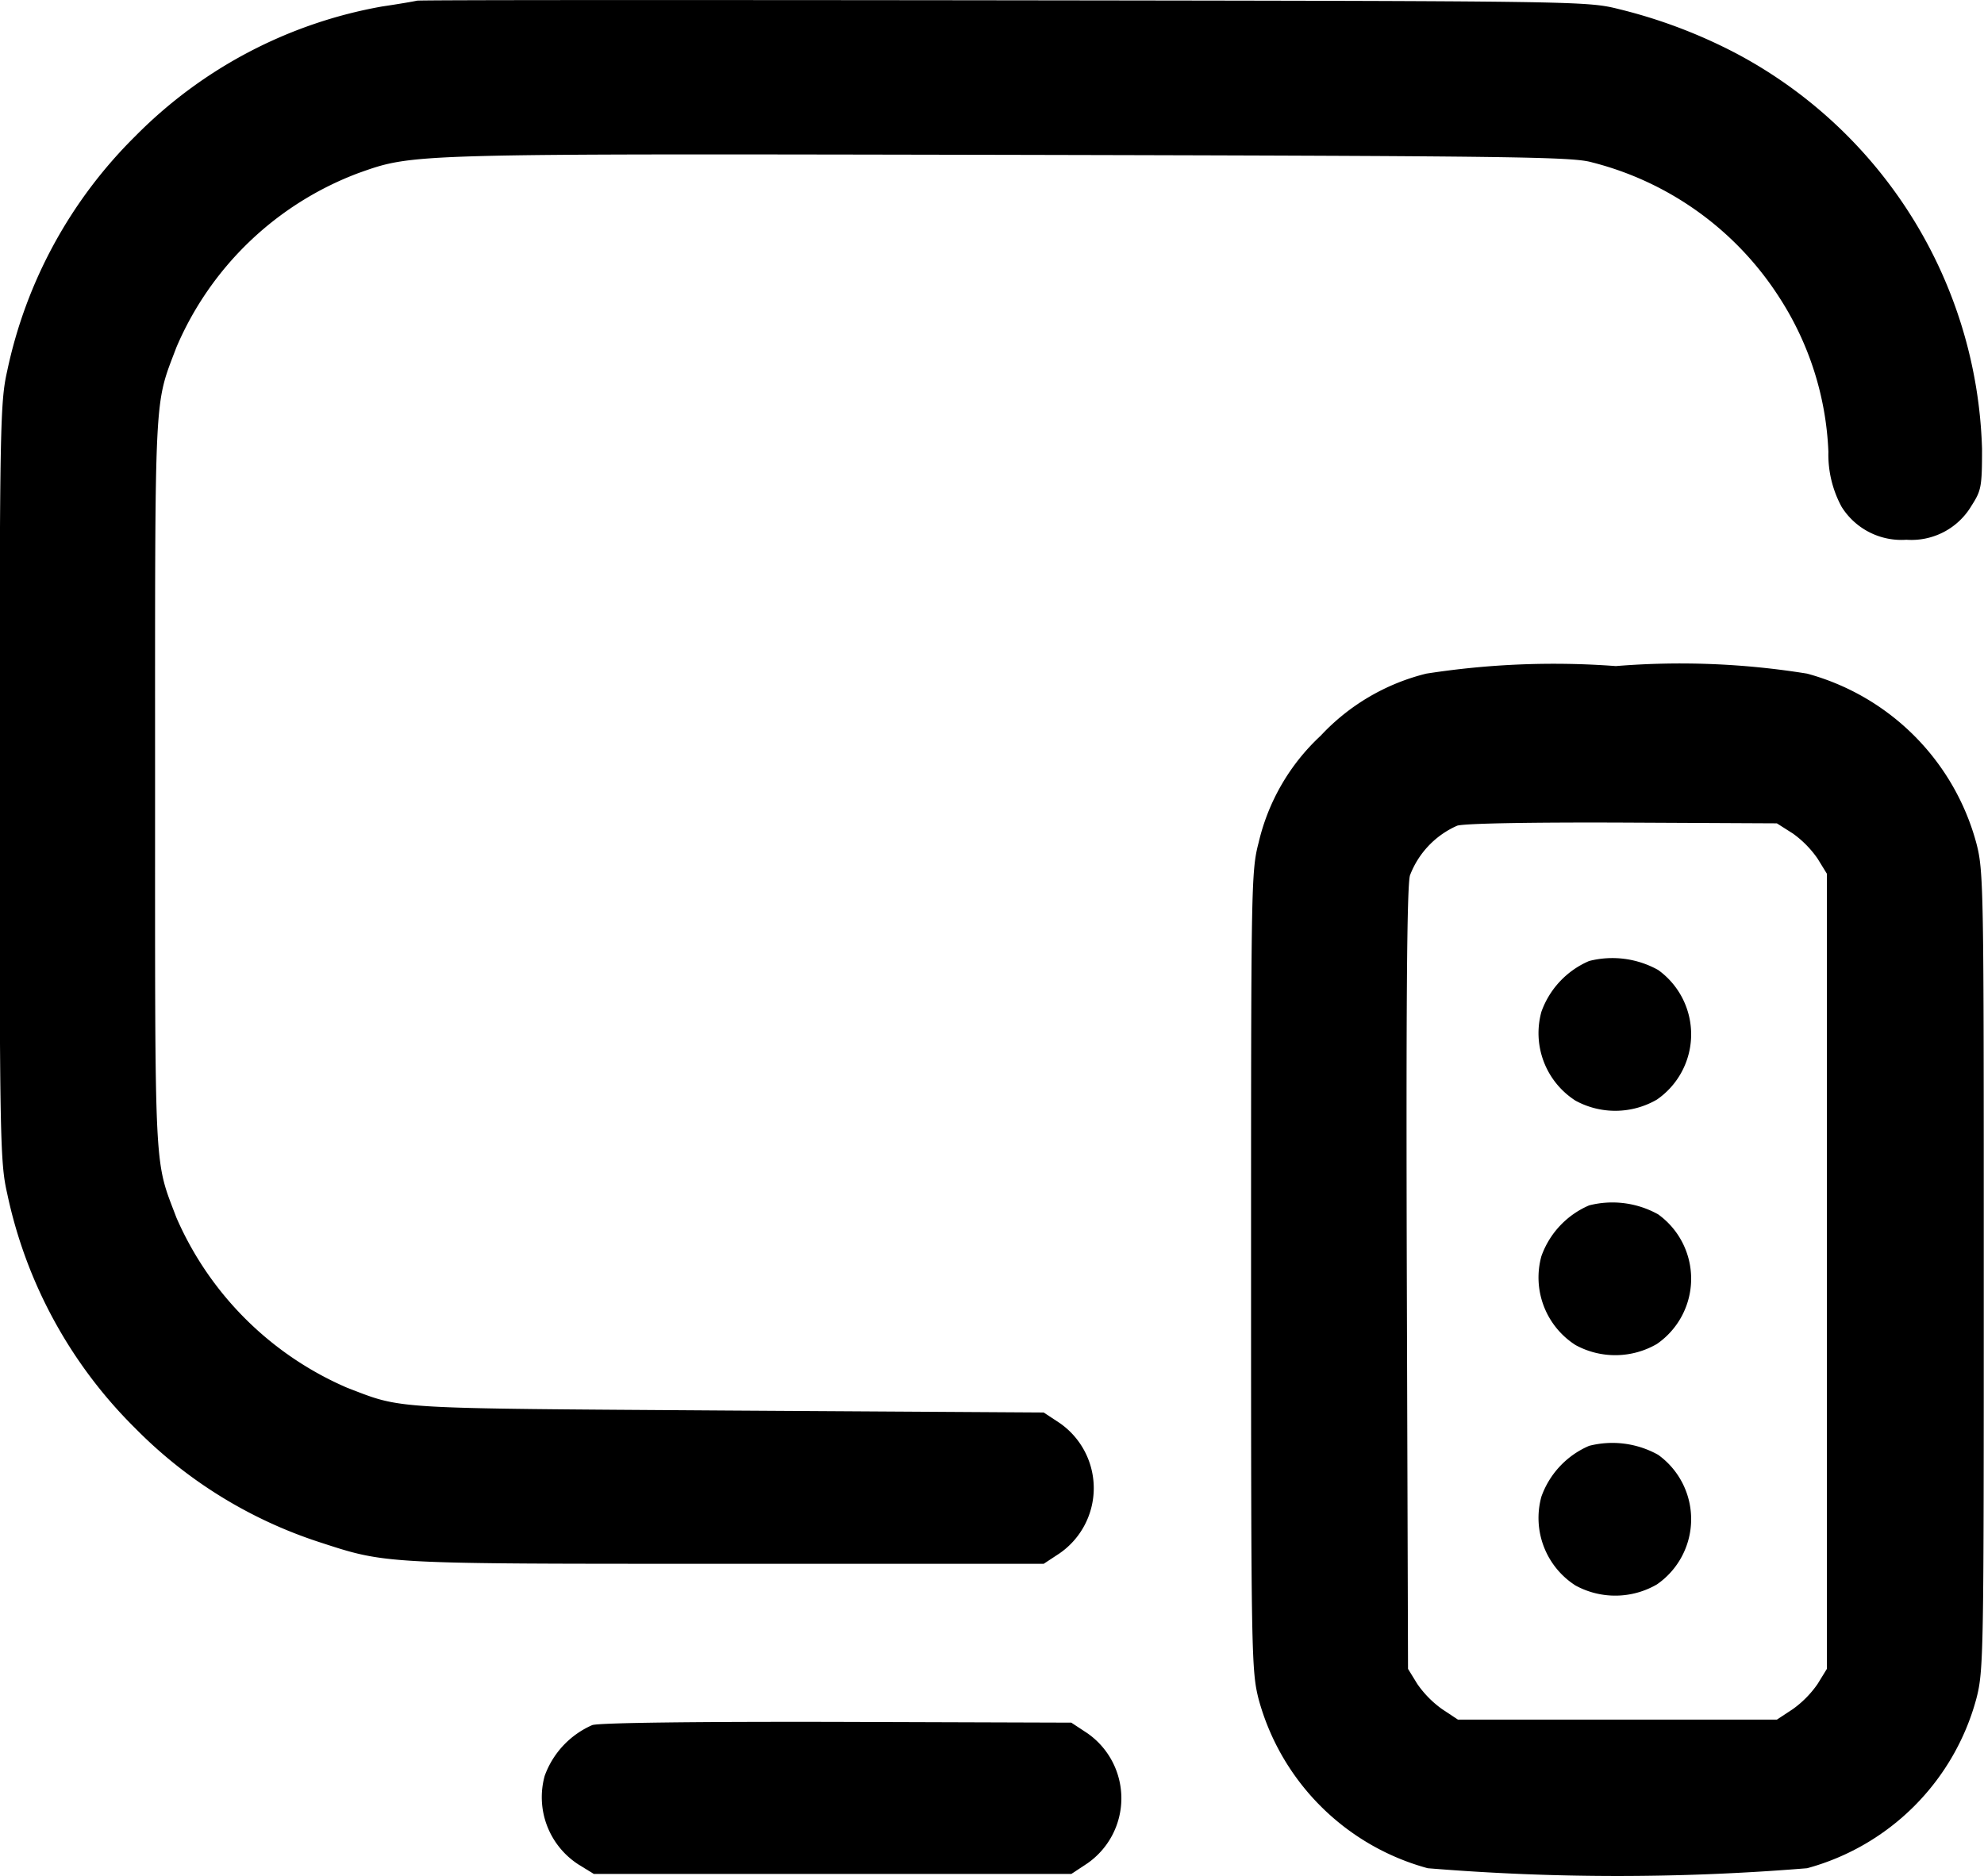
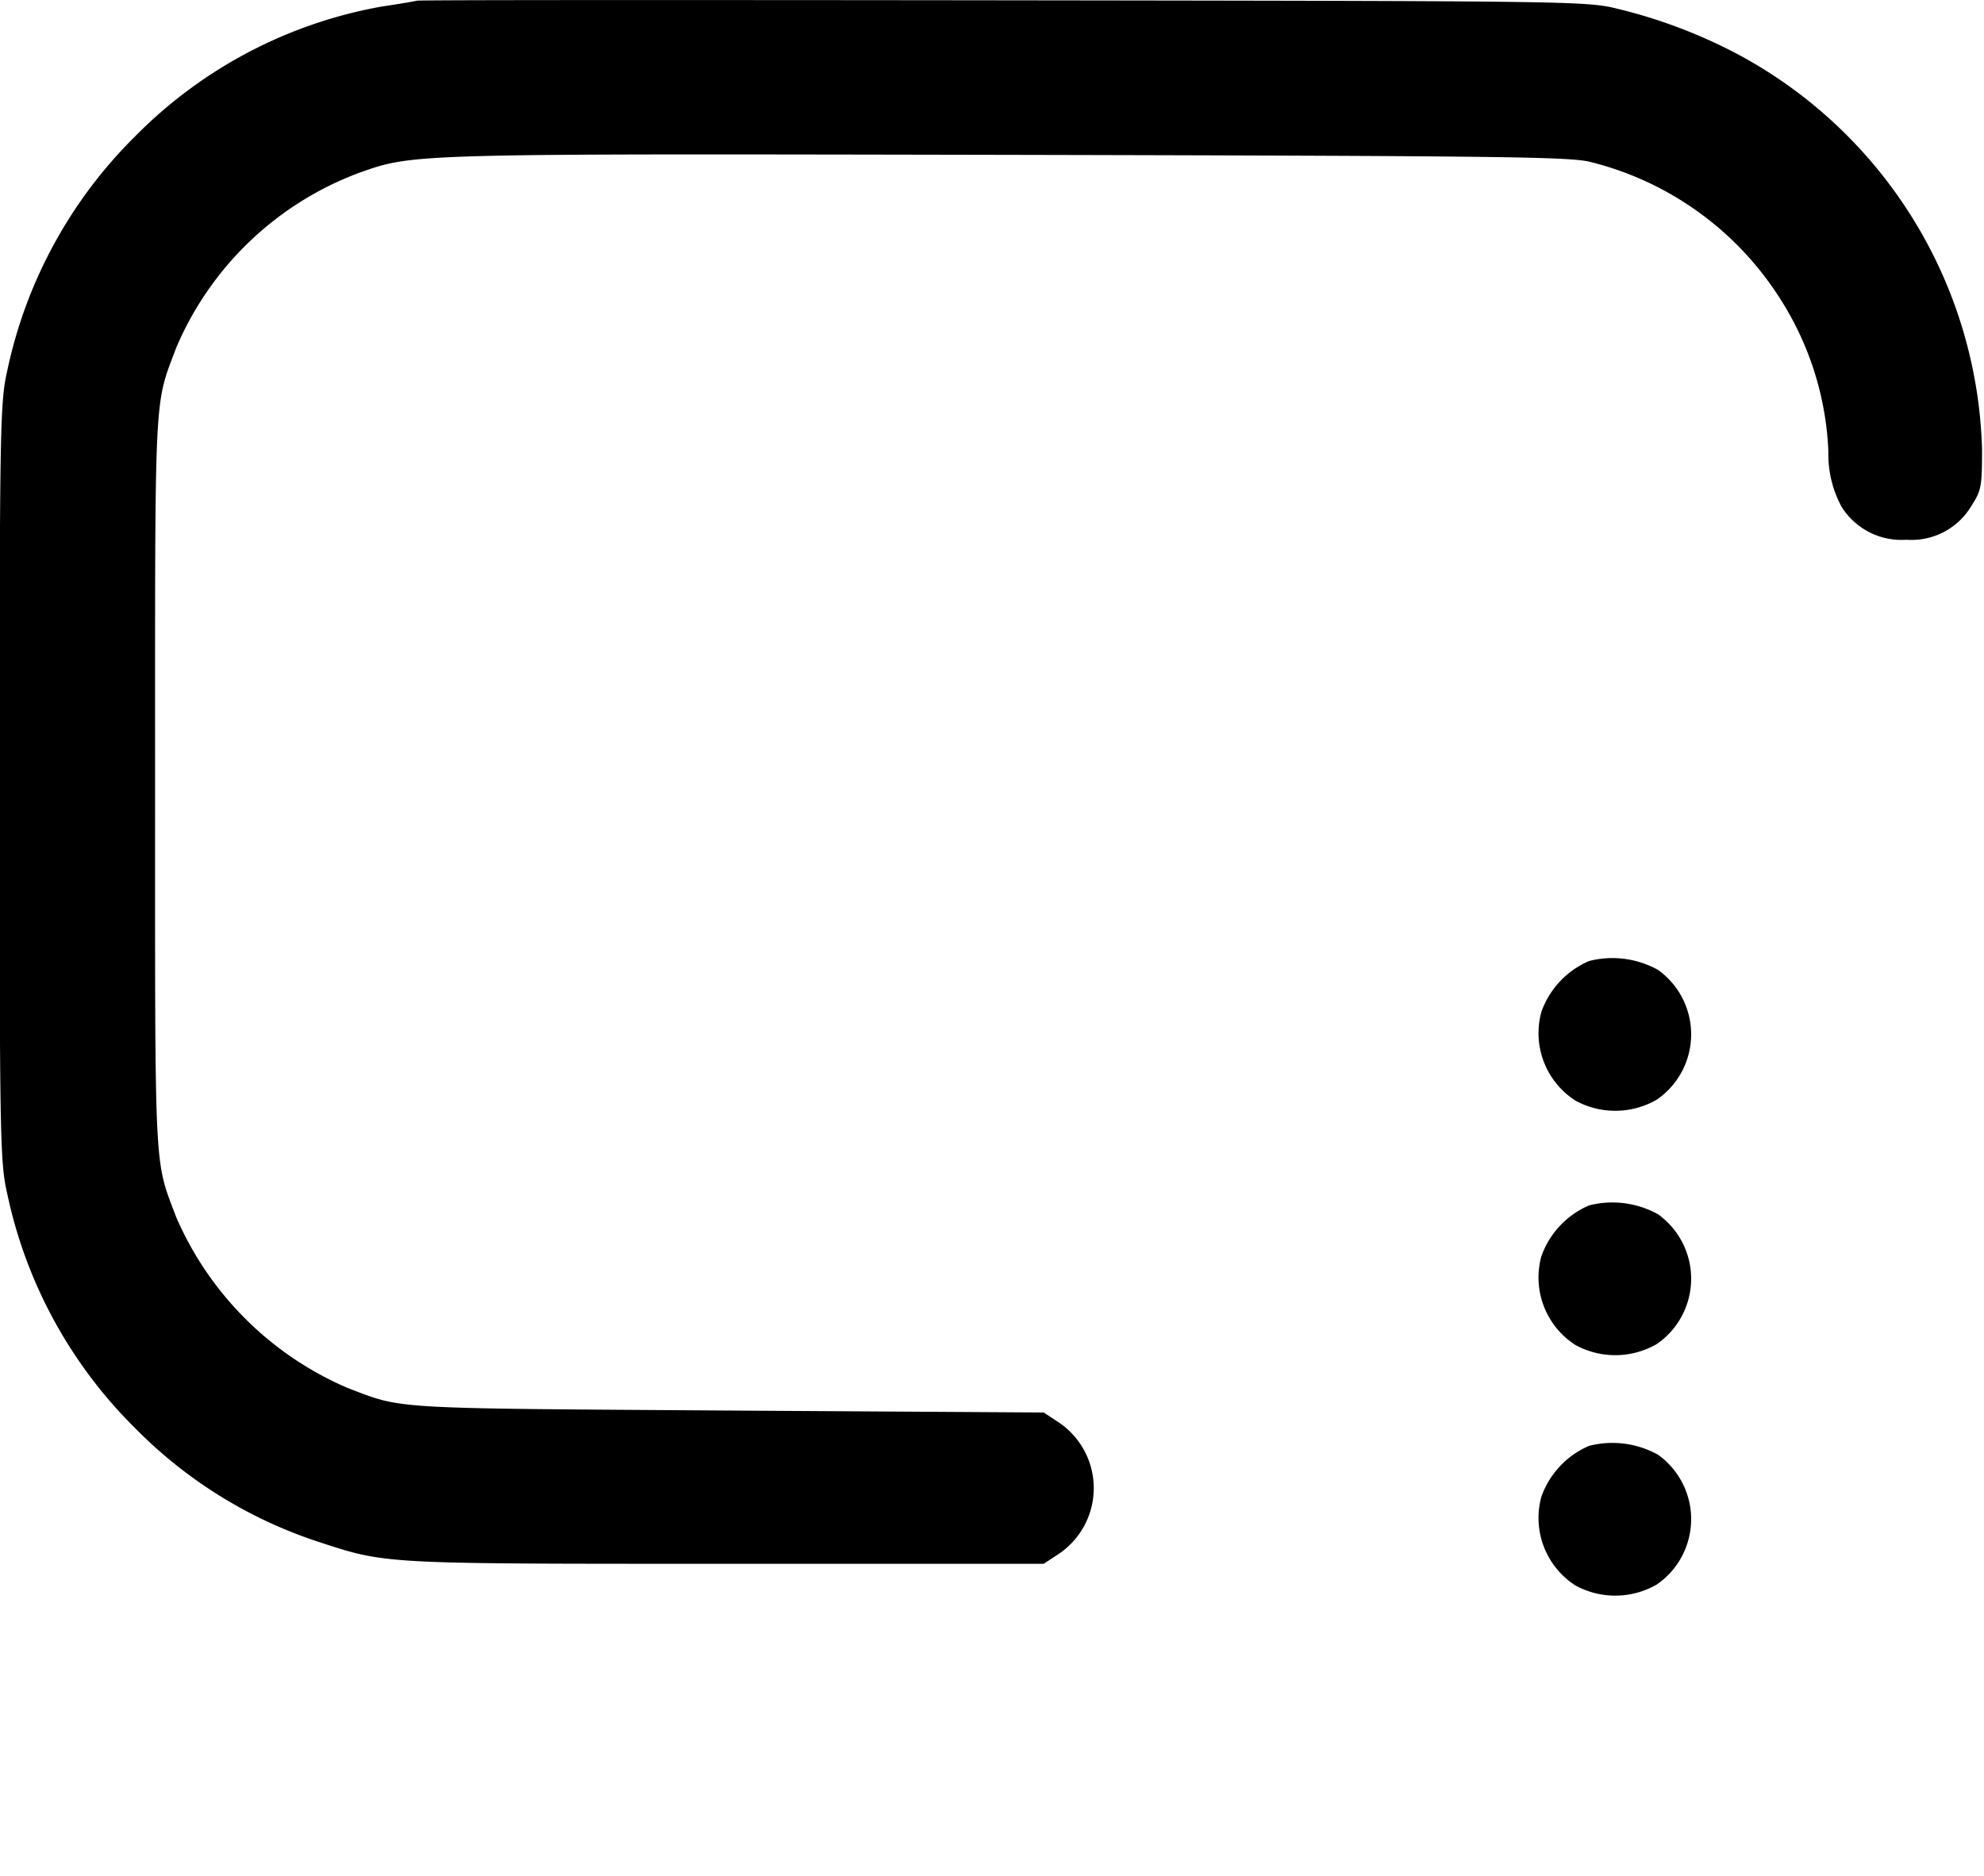
<svg xmlns="http://www.w3.org/2000/svg" width="26.303" height="24.871" viewBox="0 0 26.303 24.871">
  <g transform="translate(-4092.5 -1488.334)">
    <path d="M4098.028,1488.343c-.041.01-.252.046-.463.077a6.092,6.092,0,0,0-3.27,1.718,6.163,6.163,0,0,0-1.7,3.116c-.093.411-.1.751-.1,5.451s.005,5.039.1,5.451a6.163,6.163,0,0,0,1.7,3.116,6.056,6.056,0,0,0,2.437,1.507c.9.293.823.288,5.389.288h4.216l.211-.139a1.051,1.051,0,0,0,0-1.728l-.211-.139-4.19-.026c-4.521-.031-4.294-.015-5.04-.3a4.342,4.342,0,0,1-2.268-2.257c-.3-.792-.283-.494-.283-5.77s-.016-4.978.283-5.77a4.246,4.246,0,0,1,2.412-2.309c.74-.262.638-.257,8.618-.242,6.788.015,7.482.026,7.739.1a4.166,4.166,0,0,1,2.474,1.779,4.063,4.063,0,0,1,.658,2.057,1.454,1.454,0,0,0,.175.73.935.935,0,0,0,.859.437.925.925,0,0,0,.864-.452c.128-.2.139-.247.139-.751a6.136,6.136,0,0,0-3.25-5.24,6.848,6.848,0,0,0-1.559-.591c-.432-.108-.483-.108-8.15-.118C4101.577,1488.333,4098.07,1488.333,4098.028,1488.343Z" />
-     <path d="M4417.325,1660.178a2.845,2.845,0,0,0-1.4.823,2.8,2.8,0,0,0-.823,1.419c-.1.38-.1.586-.1,5.677s.005,5.3.1,5.677a3.19,3.19,0,0,0,2.242,2.242,30.782,30.782,0,0,0,5.03,0,3.19,3.19,0,0,0,2.242-2.242c.1-.38.1-.586.1-5.677s0-5.3-.1-5.677a3.19,3.19,0,0,0-2.242-2.242,10.541,10.541,0,0,0-2.536-.1A11.011,11.011,0,0,0,4417.325,1660.178Zm4.859,2.119a1.367,1.367,0,0,1,.329.334l.123.2v10.542l-.123.2a1.367,1.367,0,0,1-.329.334l-.211.139h-4.228l-.21-.139a1.367,1.367,0,0,1-.329-.334l-.123-.2-.016-5.158c-.01-3.548,0-5.224.042-5.363a1.176,1.176,0,0,1,.626-.658c.1-.031,1.008-.046,2.207-.041l2.031.01Z" transform="translate(-305.916 -162.913)" />
    <path d="M4489.871,1735.379a1.153,1.153,0,0,0-.633.674,1.063,1.063,0,0,0,.453,1.178,1.1,1.1,0,0,0,1.079-.015,1.051,1.051,0,0,0,.016-1.718A1.246,1.246,0,0,0,4489.871,1735.379Z" transform="translate(-376.303 -234.304)" />
-     <path d="M4489.871,1798.379a1.153,1.153,0,0,0-.633.674,1.063,1.063,0,0,0,.453,1.178,1.1,1.1,0,0,0,1.079-.015,1.051,1.051,0,0,0,.016-1.718A1.246,1.246,0,0,0,4489.871,1798.379Z" transform="translate(-376.303 -294.064)" />
+     <path d="M4489.871,1798.379a1.153,1.153,0,0,0-.633.674,1.063,1.063,0,0,0,.453,1.178,1.1,1.1,0,0,0,1.079-.015,1.051,1.051,0,0,0,.016-1.718A1.246,1.246,0,0,0,4489.871,1798.379" transform="translate(-376.303 -294.064)" />
    <path d="M4489.871,1860.379a1.154,1.154,0,0,0-.633.674,1.063,1.063,0,0,0,.453,1.178,1.1,1.1,0,0,0,1.079-.015,1.051,1.051,0,0,0,.016-1.718A1.246,1.246,0,0,0,4489.871,1860.379Z" transform="translate(-376.303 -352.876)" />
-     <path d="M4232.871,1932.323a1.167,1.167,0,0,0-.632.674,1.062,1.062,0,0,0,.452,1.177l.2.123h6.33l.211-.139a1.051,1.051,0,0,0,0-1.728l-.211-.139-3.085-.01C4234.27,1932.277,4232.974,1932.292,4232.871,1932.323Z" transform="translate(-132.518 -421.118)" />
  </g>
</svg>